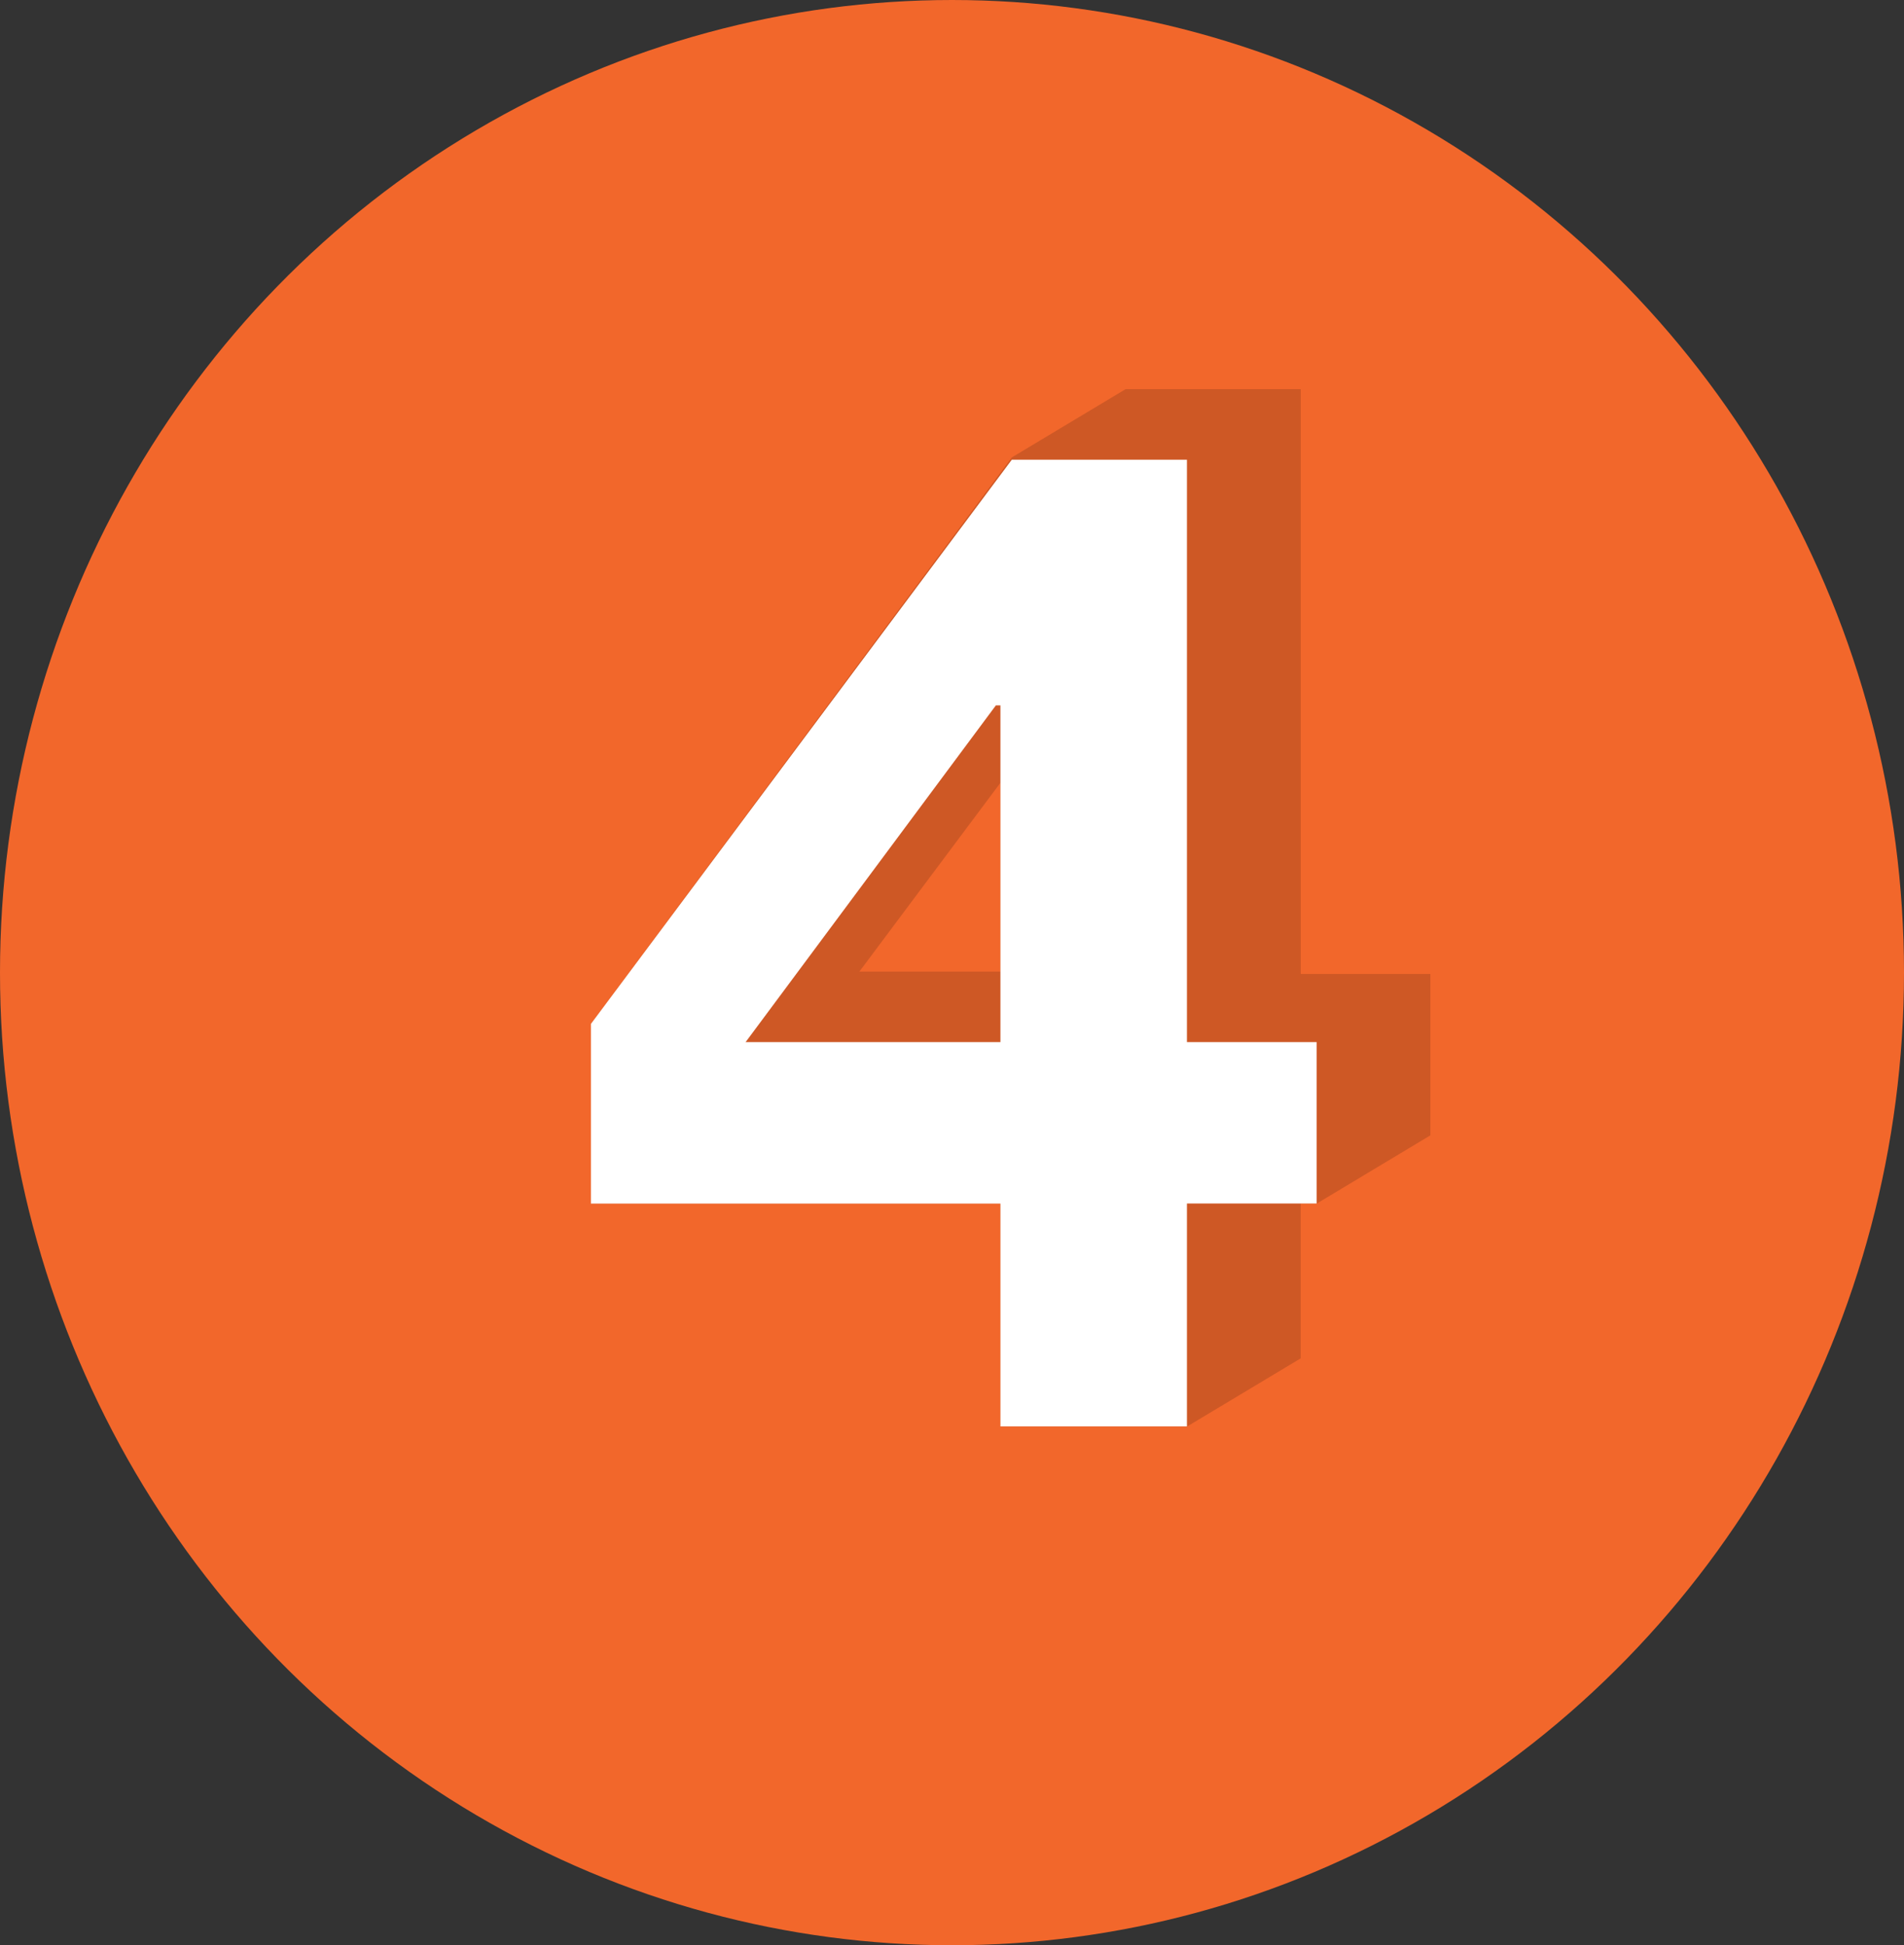
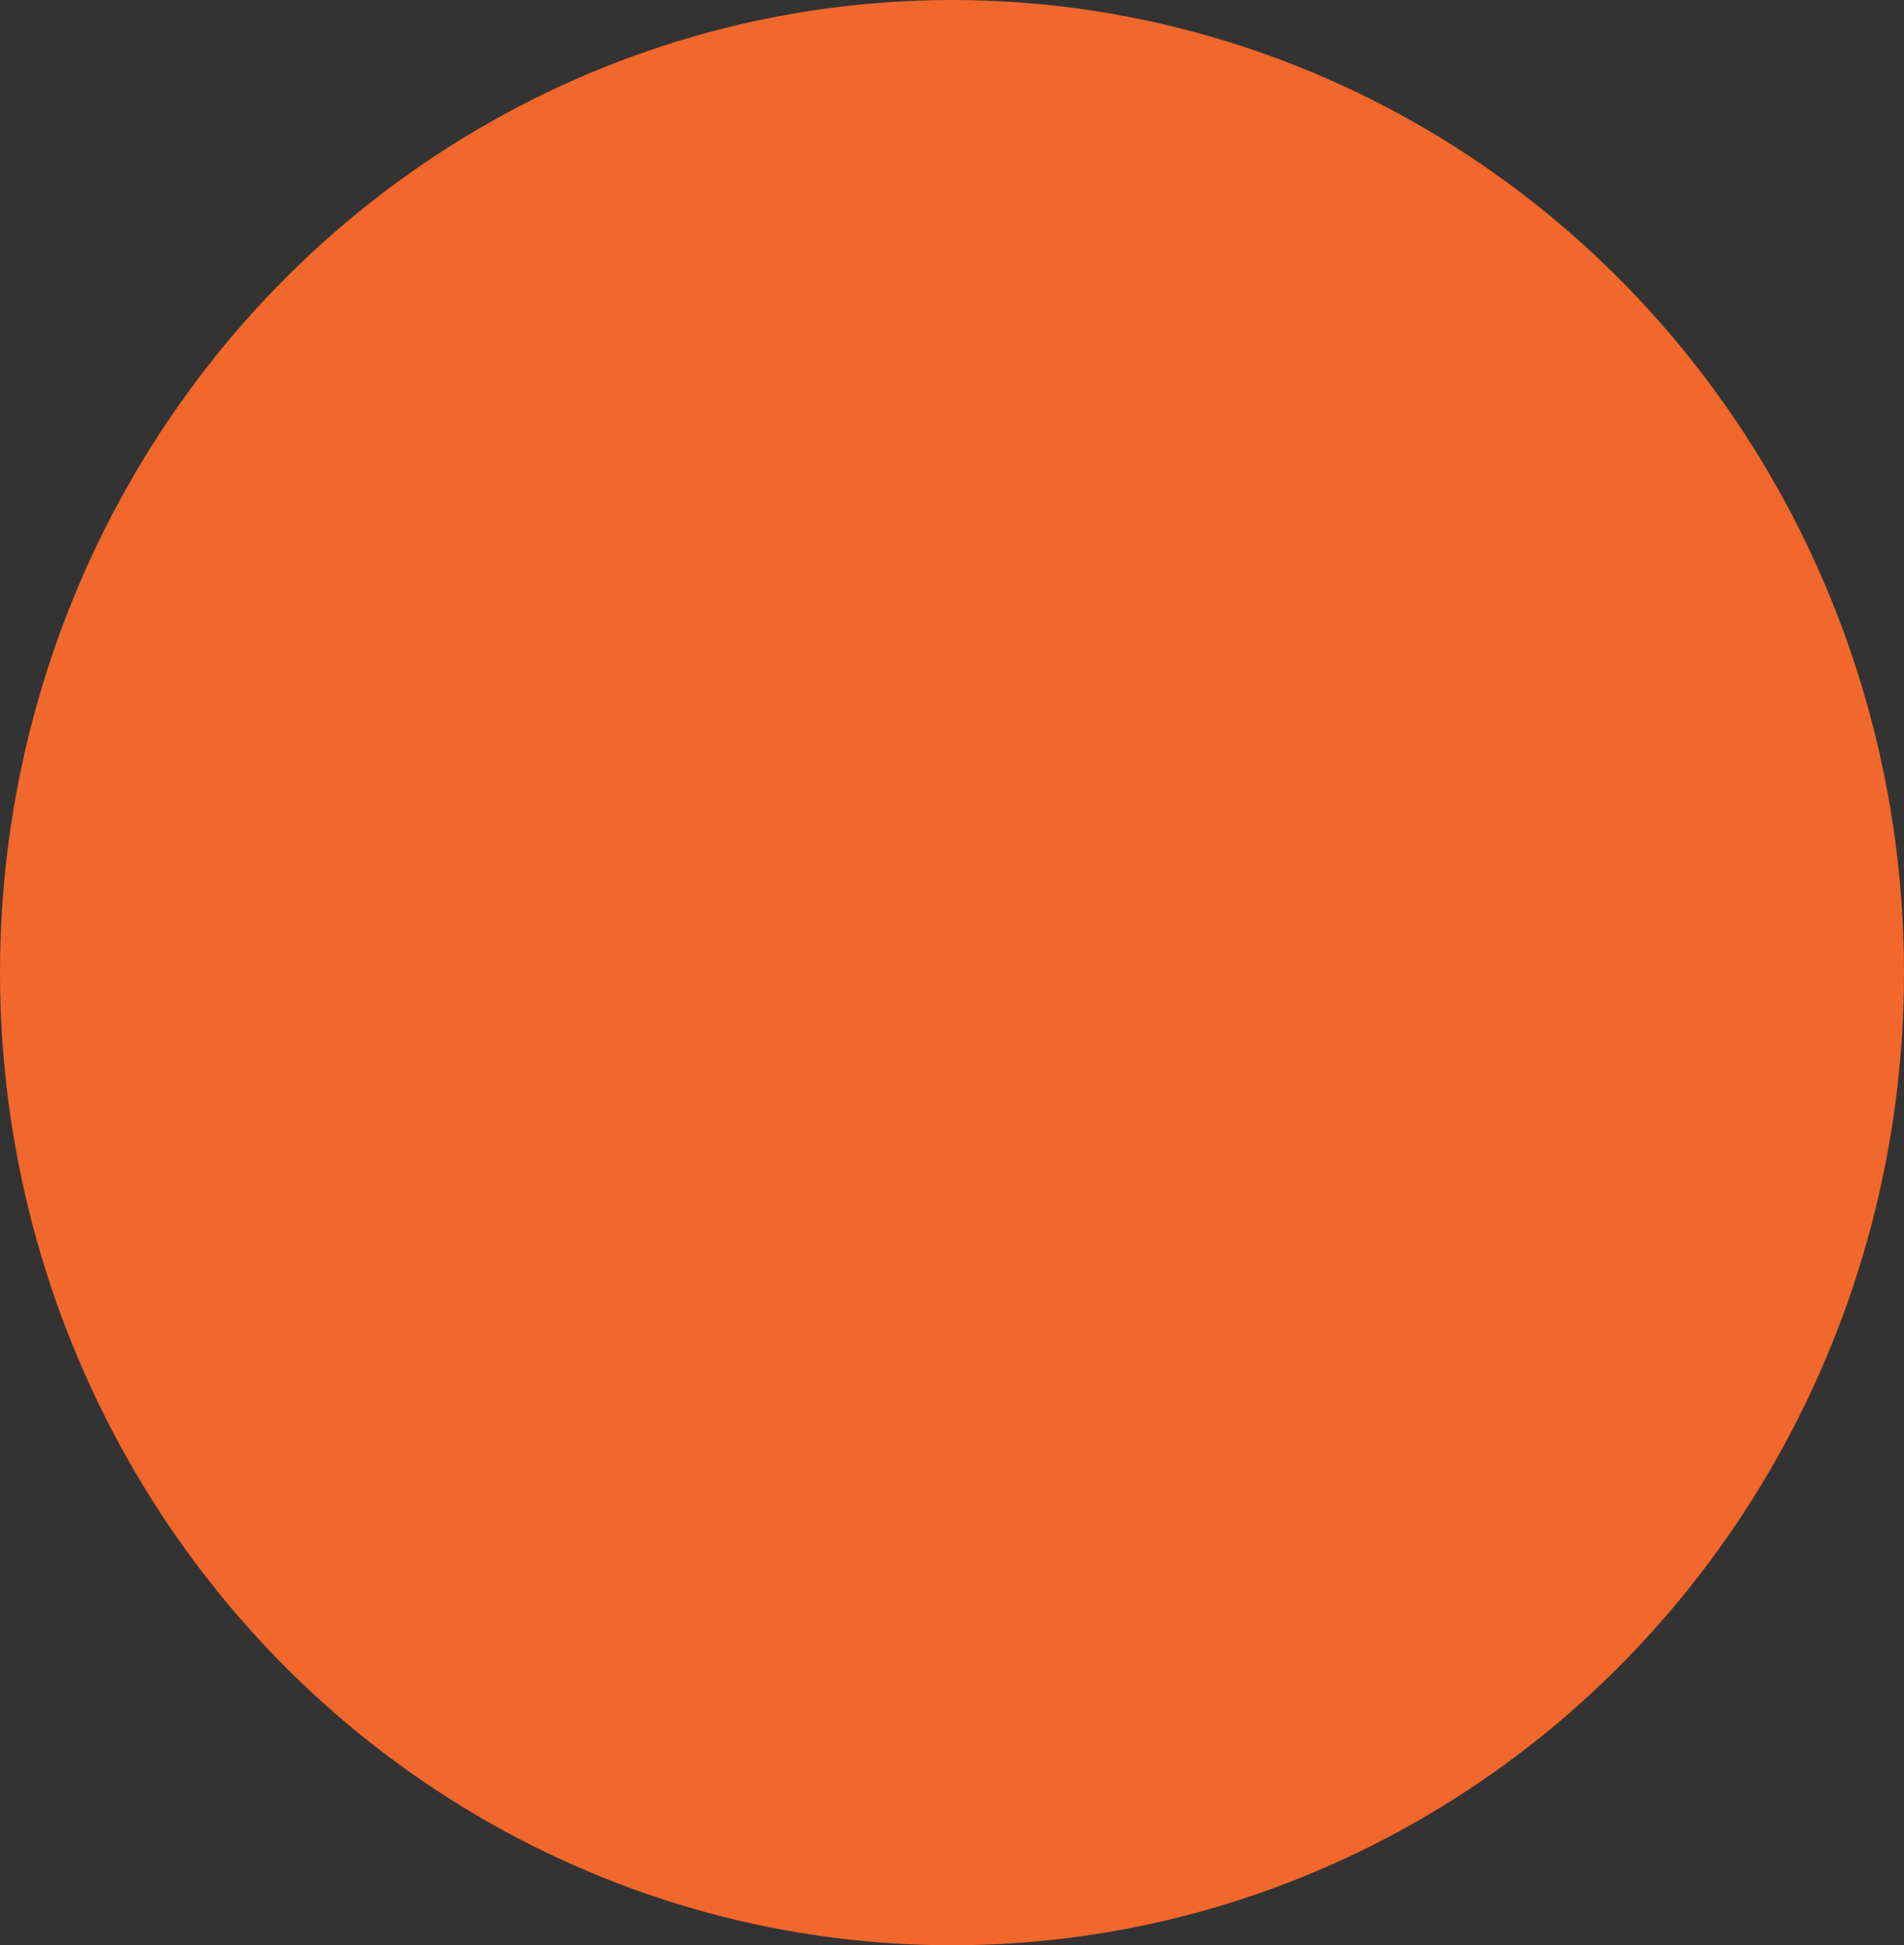
<svg xmlns="http://www.w3.org/2000/svg" viewBox="0 0 46 47">
  <rect x="0" y="0" width="46" height="47" fill="#333333" stroke="none" />
  <g id="icon-04" transform="translate(-0.345 0.279)">
    <ellipse id="椭圆_94" data-name="椭圆 94" cx="23" cy="23.5" rx="23" ry="23.5" transform="translate(0.345 -0.279)" fill="#f2672b" />
-     <path id="路径_22046" data-name="路径 22046" d="M41,41.665l2.748-1.649V36.278h.385l2.748-1.649v-3.9H43.75V16.6H39.517l-2.748,1.649L26.6,31.936v4.342h9.894v5.387m0-10.993H33.086l3.408-4.562Z" transform="translate(-11.979 -7.476)" opacity="0.15" />
    <g id="组_9084" data-name="组 9084" transform="translate(14.621 10.828)">
-       <path id="路径_22047" data-name="路径 22047" d="M36.494,37.674H26.6V33.332L36.769,19.7H41V33.771h3.133v3.9H41v5.387H36.494Zm0-12.038h-.11l-6.046,8.135h6.156Z" transform="translate(-26.6 -19.7)" fill="#fff" />
-     </g>
+       </g>
  </g>
</svg>